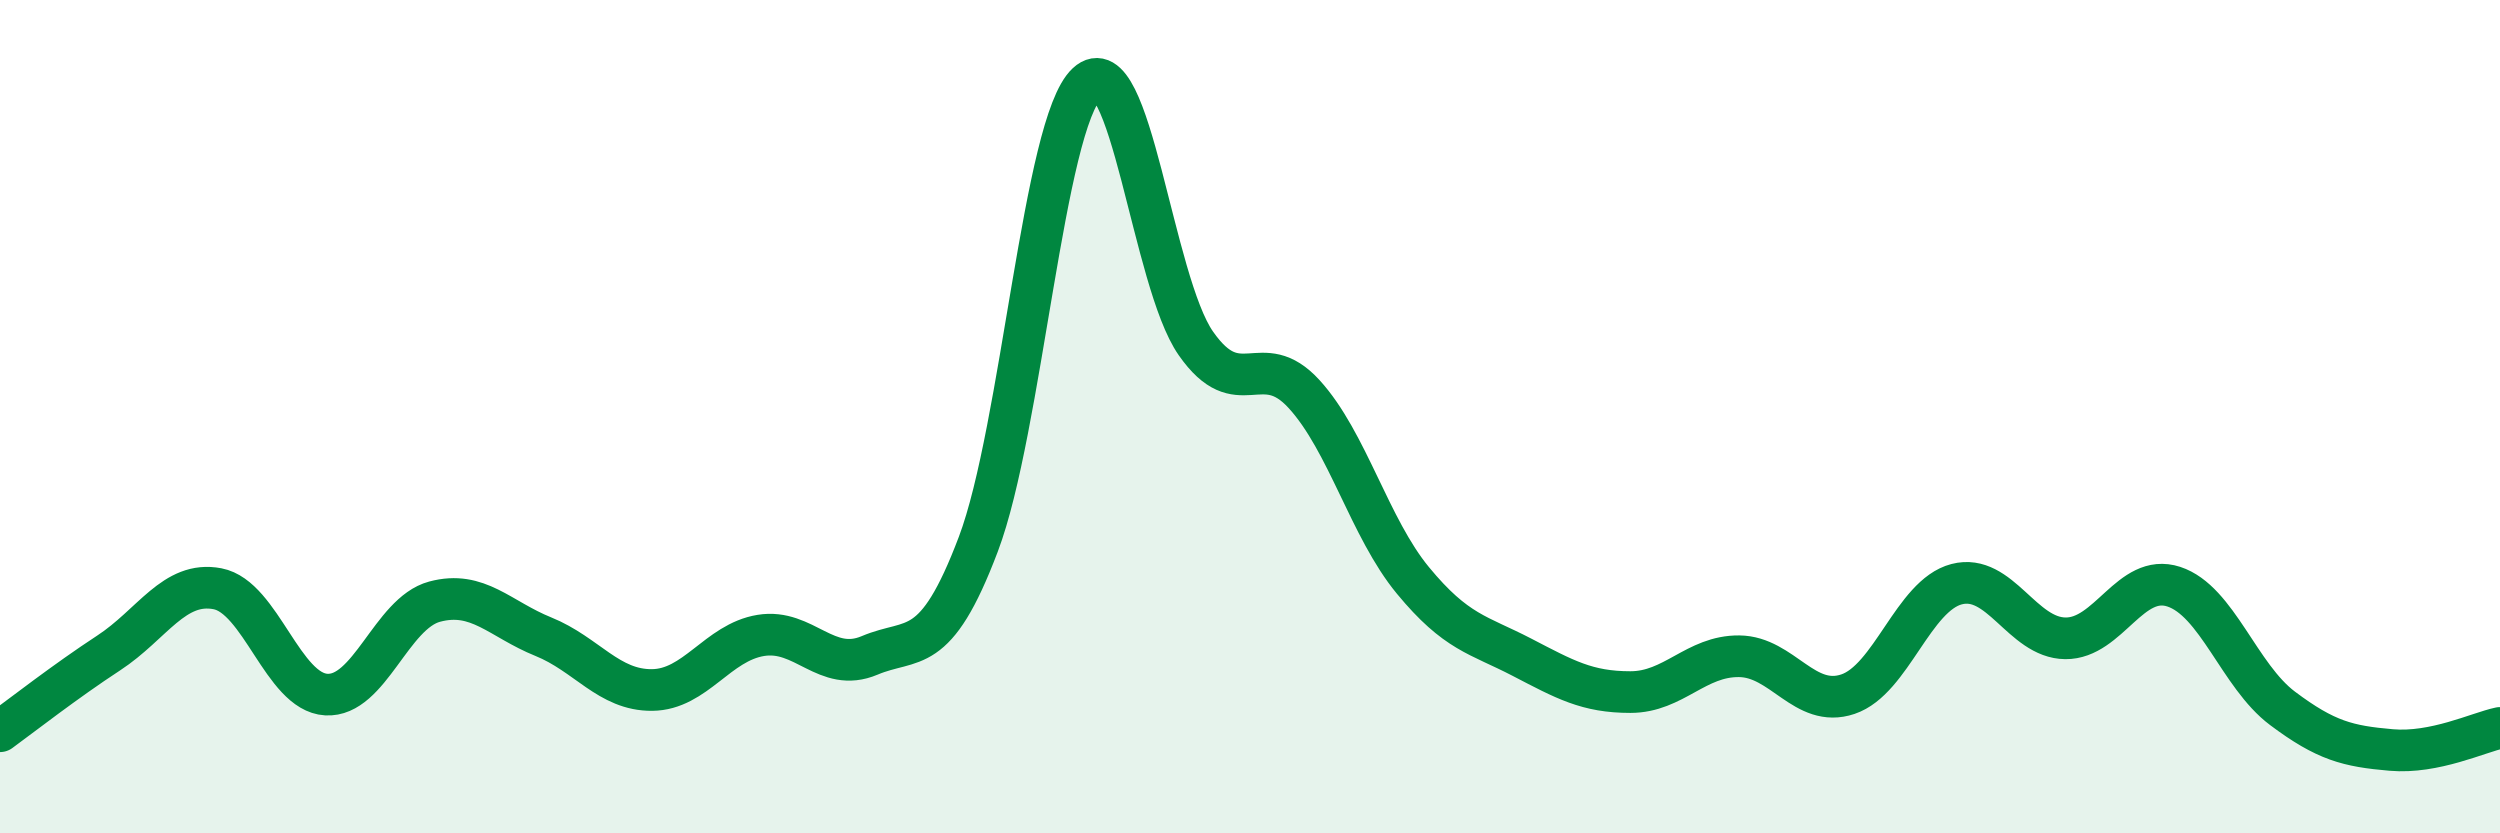
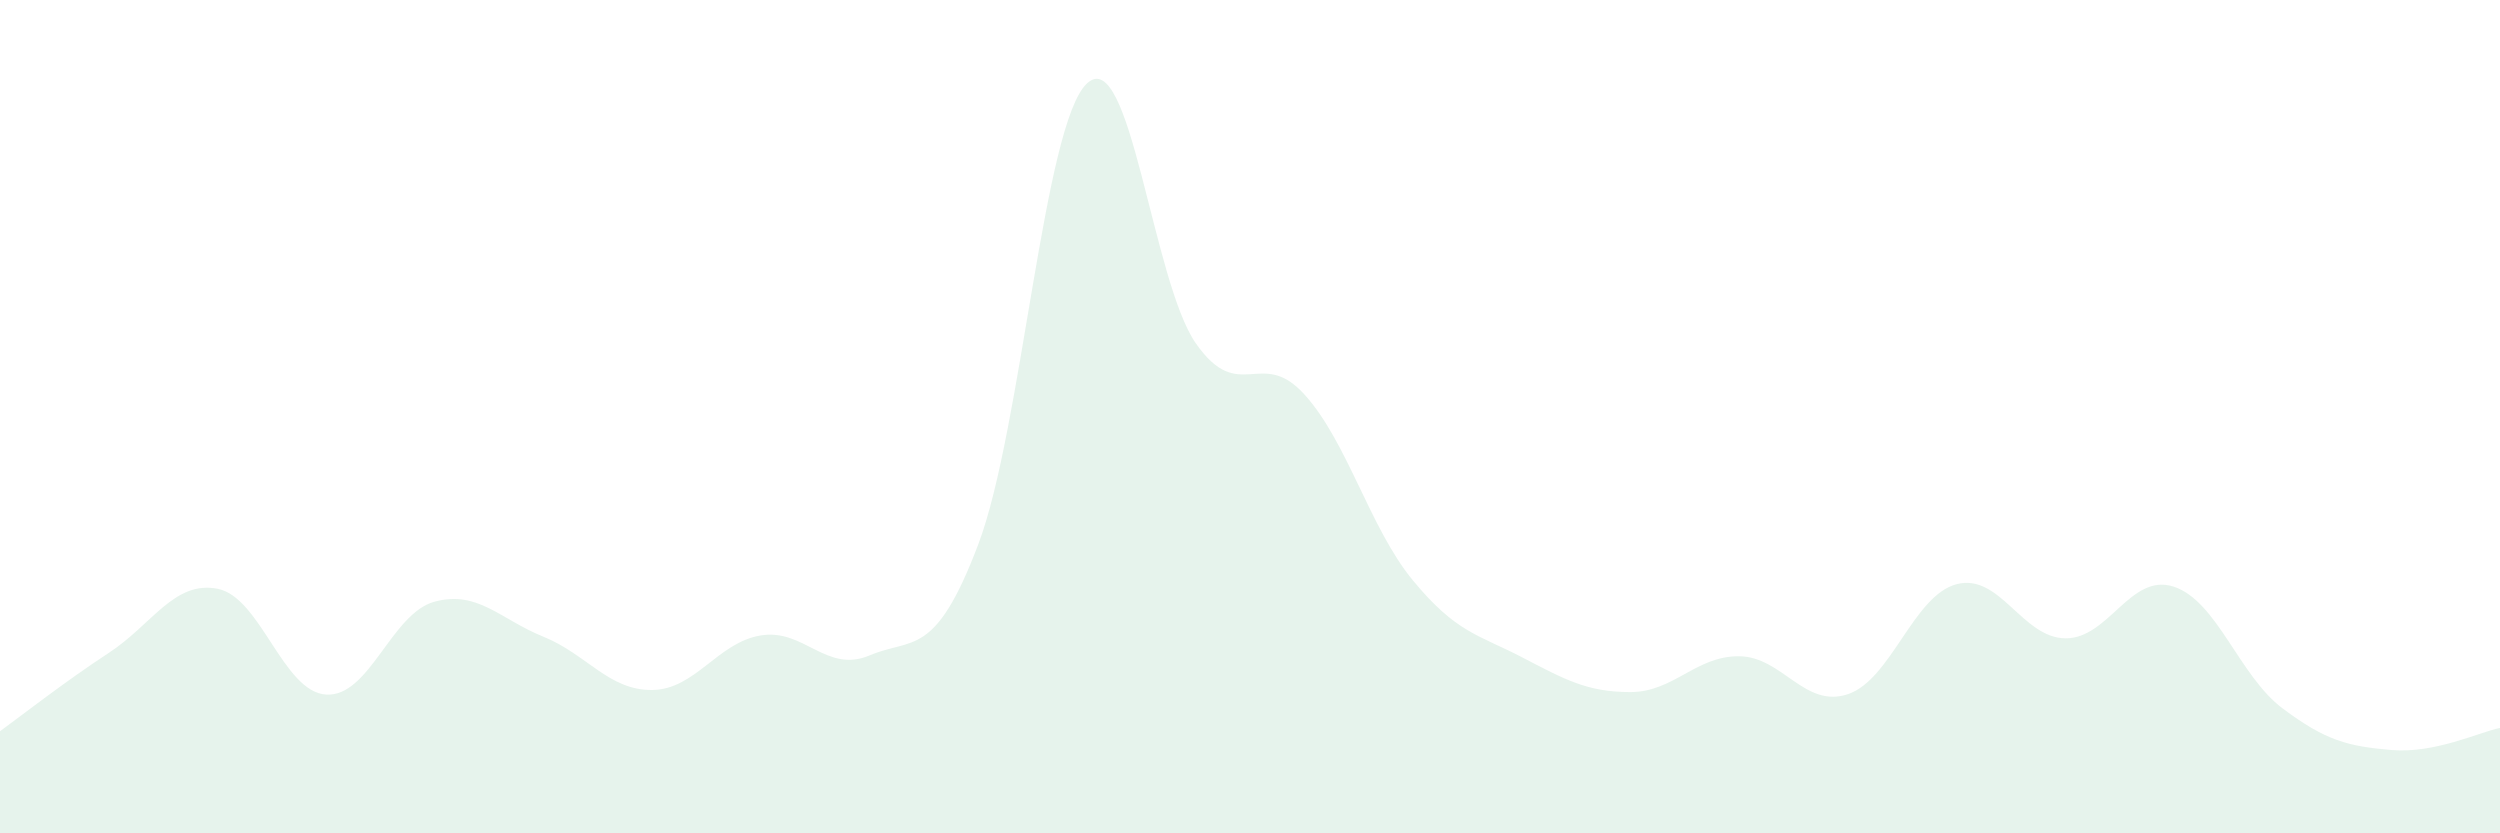
<svg xmlns="http://www.w3.org/2000/svg" width="60" height="20" viewBox="0 0 60 20">
  <path d="M 0,17.55 C 0.52,17.17 1.57,16.35 2.61,15.67 C 3.65,14.99 4.18,13.93 5.22,14.13 C 6.26,14.33 6.79,16.61 7.83,16.67 C 8.87,16.73 9.39,14.72 10.43,14.44 C 11.47,14.16 12,14.86 13.04,15.28 C 14.08,15.7 14.61,16.57 15.65,16.56 C 16.69,16.55 17.22,15.42 18.26,15.25 C 19.3,15.08 19.83,16.17 20.87,15.73 C 21.91,15.29 22.44,15.81 23.48,13.06 C 24.52,10.31 25.05,2.96 26.09,2 C 27.13,1.04 27.66,6.75 28.7,8.24 C 29.74,9.73 30.26,8.32 31.3,9.46 C 32.34,10.6 32.87,12.67 33.91,13.93 C 34.95,15.19 35.48,15.23 36.52,15.77 C 37.56,16.31 38.09,16.61 39.13,16.61 C 40.17,16.61 40.7,15.74 41.74,15.75 C 42.78,15.76 43.31,17.01 44.35,16.66 C 45.39,16.31 45.92,14.29 46.96,14.02 C 48,13.75 48.53,15.31 49.57,15.32 C 50.61,15.33 51.13,13.74 52.17,14.08 C 53.21,14.42 53.74,16.22 54.78,17 C 55.82,17.78 56.35,17.91 57.39,18 C 58.43,18.09 59.48,17.58 60,17.47L60 20L0 20Z" fill="#008740" opacity="0.1" stroke-linecap="round" stroke-linejoin="round" />
-   <path d="M 0,17.55 C 0.52,17.17 1.57,16.35 2.61,15.67 C 3.65,14.99 4.18,13.93 5.22,14.13 C 6.26,14.33 6.79,16.61 7.83,16.67 C 8.87,16.73 9.39,14.72 10.43,14.44 C 11.47,14.16 12,14.86 13.04,15.28 C 14.08,15.7 14.61,16.57 15.65,16.56 C 16.69,16.55 17.22,15.42 18.26,15.25 C 19.3,15.08 19.83,16.17 20.87,15.73 C 21.91,15.29 22.44,15.81 23.48,13.06 C 24.52,10.31 25.05,2.96 26.09,2 C 27.13,1.04 27.66,6.75 28.7,8.24 C 29.74,9.73 30.26,8.32 31.3,9.46 C 32.34,10.6 32.87,12.67 33.91,13.93 C 34.95,15.19 35.48,15.23 36.52,15.77 C 37.56,16.31 38.09,16.61 39.13,16.61 C 40.17,16.61 40.7,15.74 41.74,15.75 C 42.78,15.76 43.31,17.01 44.35,16.66 C 45.39,16.31 45.92,14.29 46.96,14.02 C 48,13.75 48.53,15.31 49.57,15.32 C 50.61,15.33 51.13,13.74 52.17,14.08 C 53.21,14.42 53.74,16.22 54.78,17 C 55.82,17.78 56.35,17.91 57.39,18 C 58.43,18.09 59.48,17.58 60,17.47" stroke="#008740" stroke-width="1" fill="none" stroke-linecap="round" stroke-linejoin="round" />
</svg>